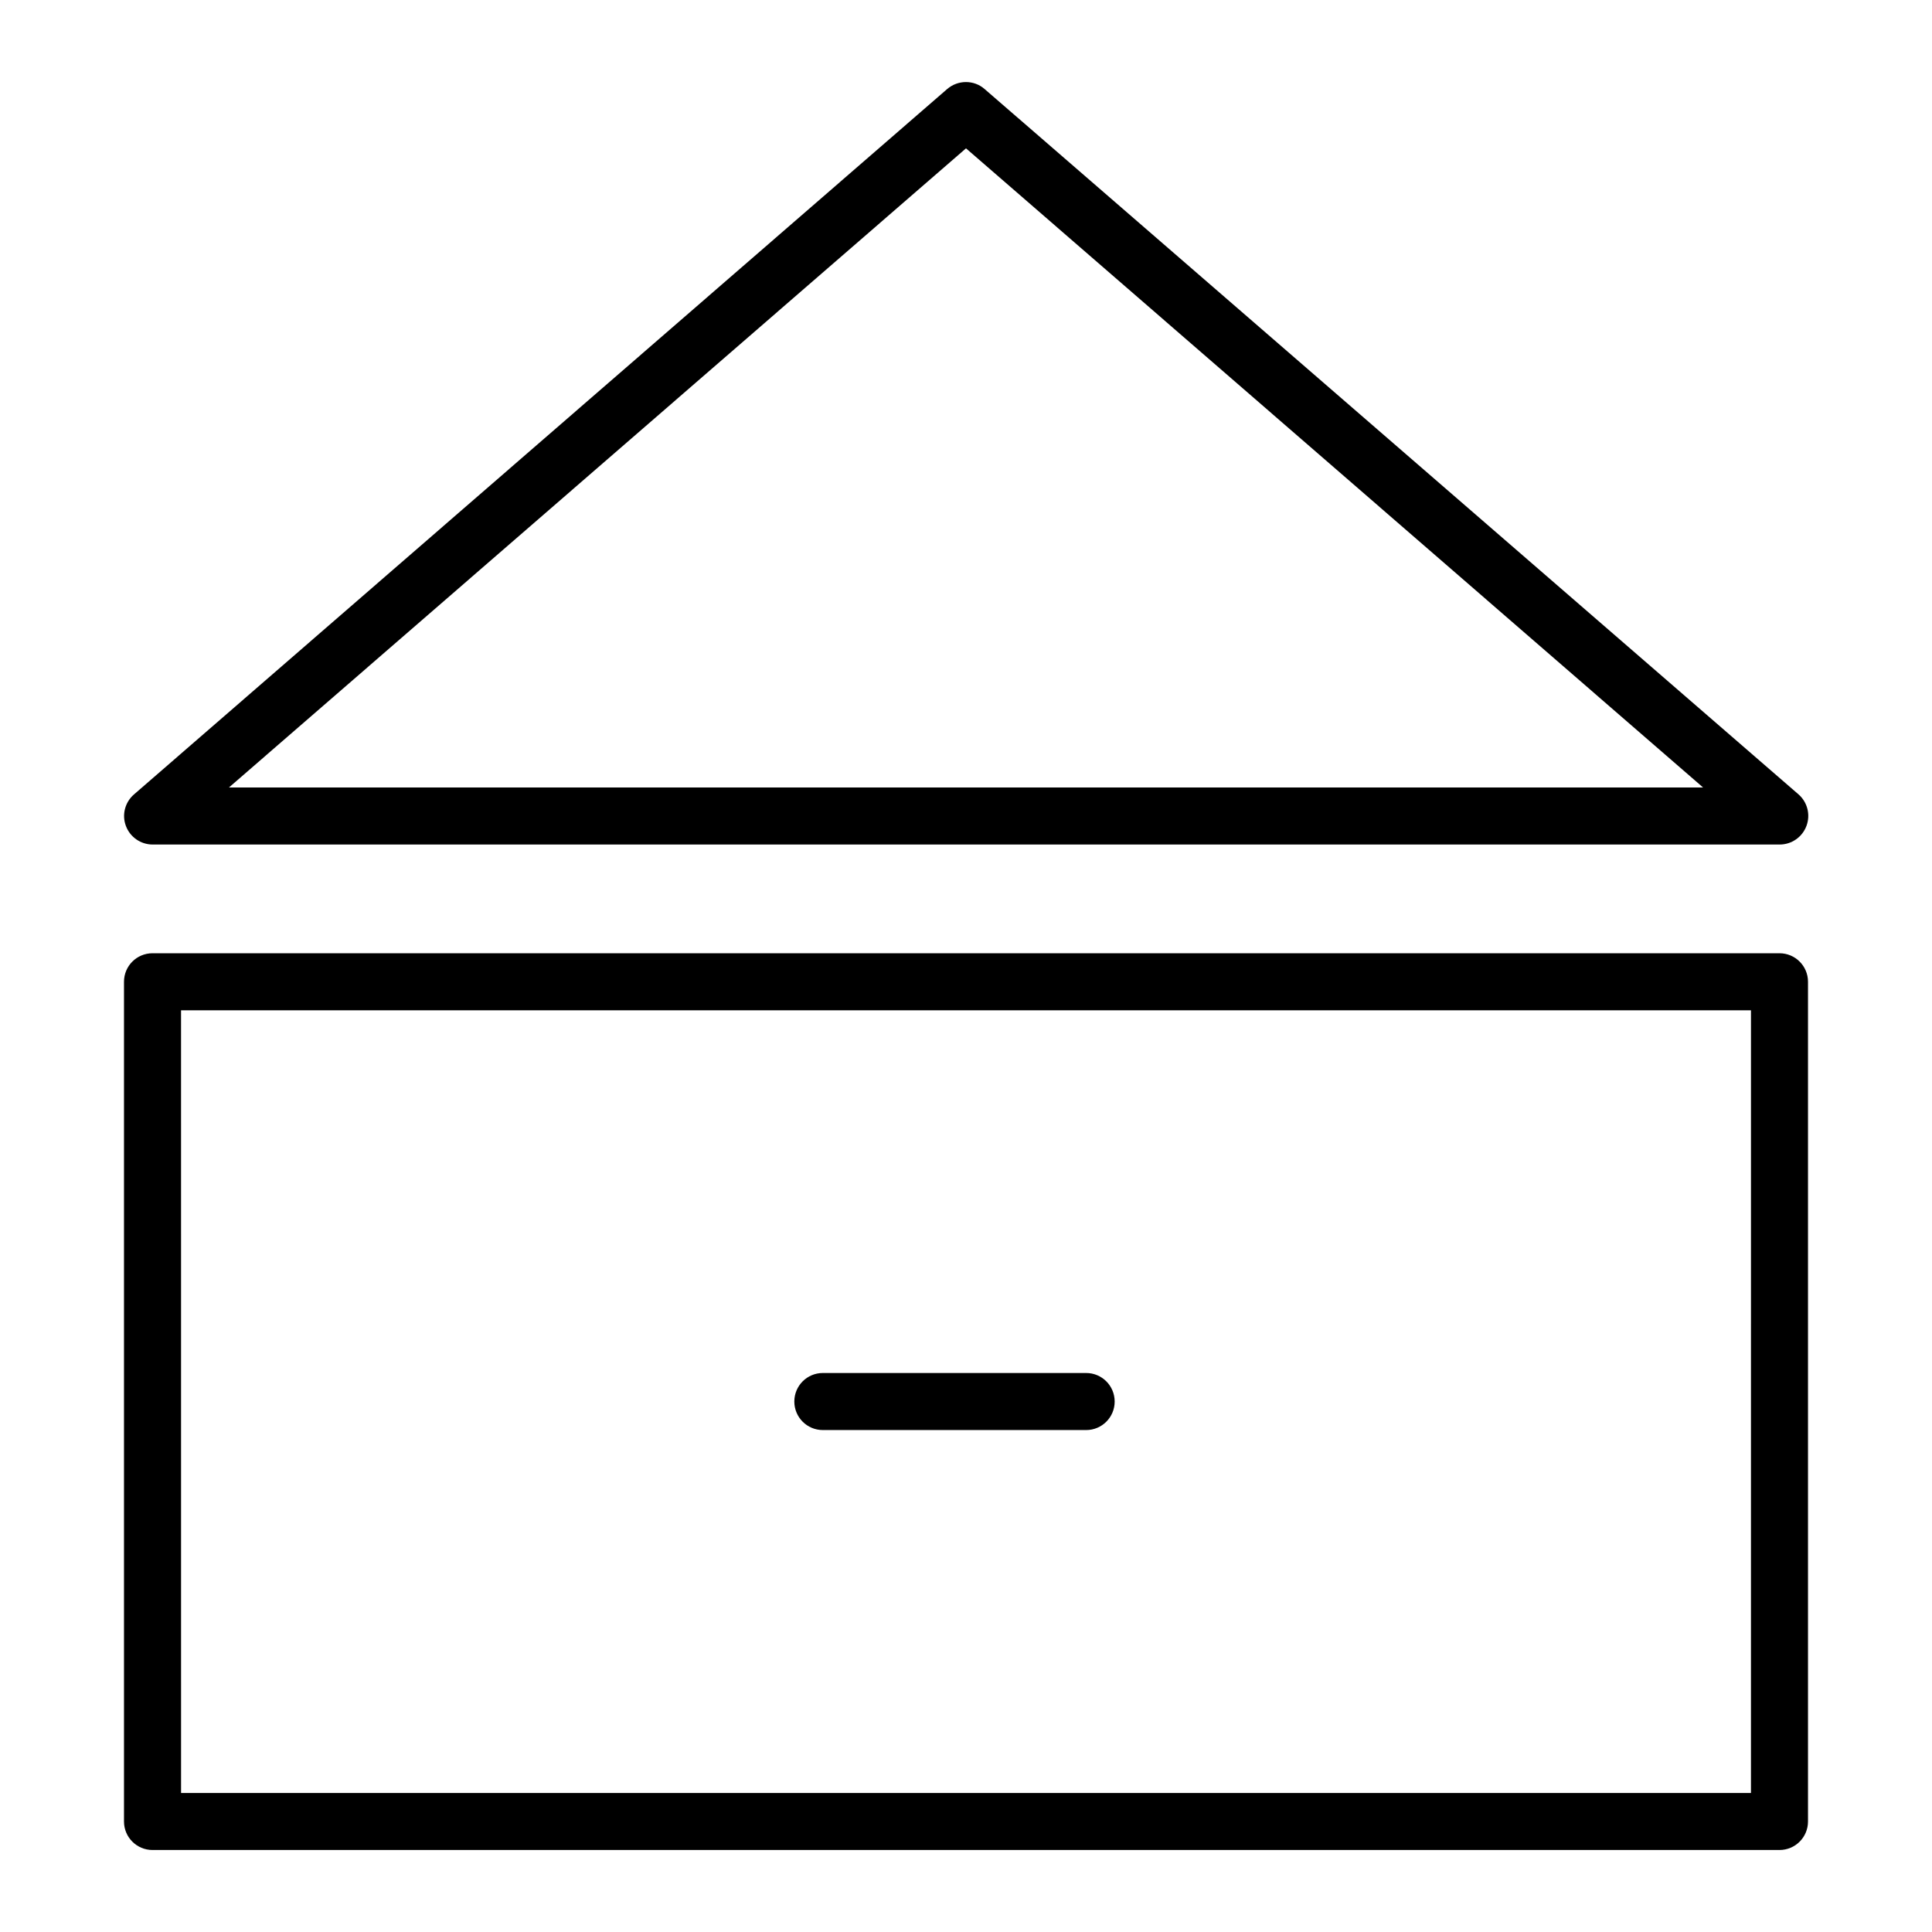
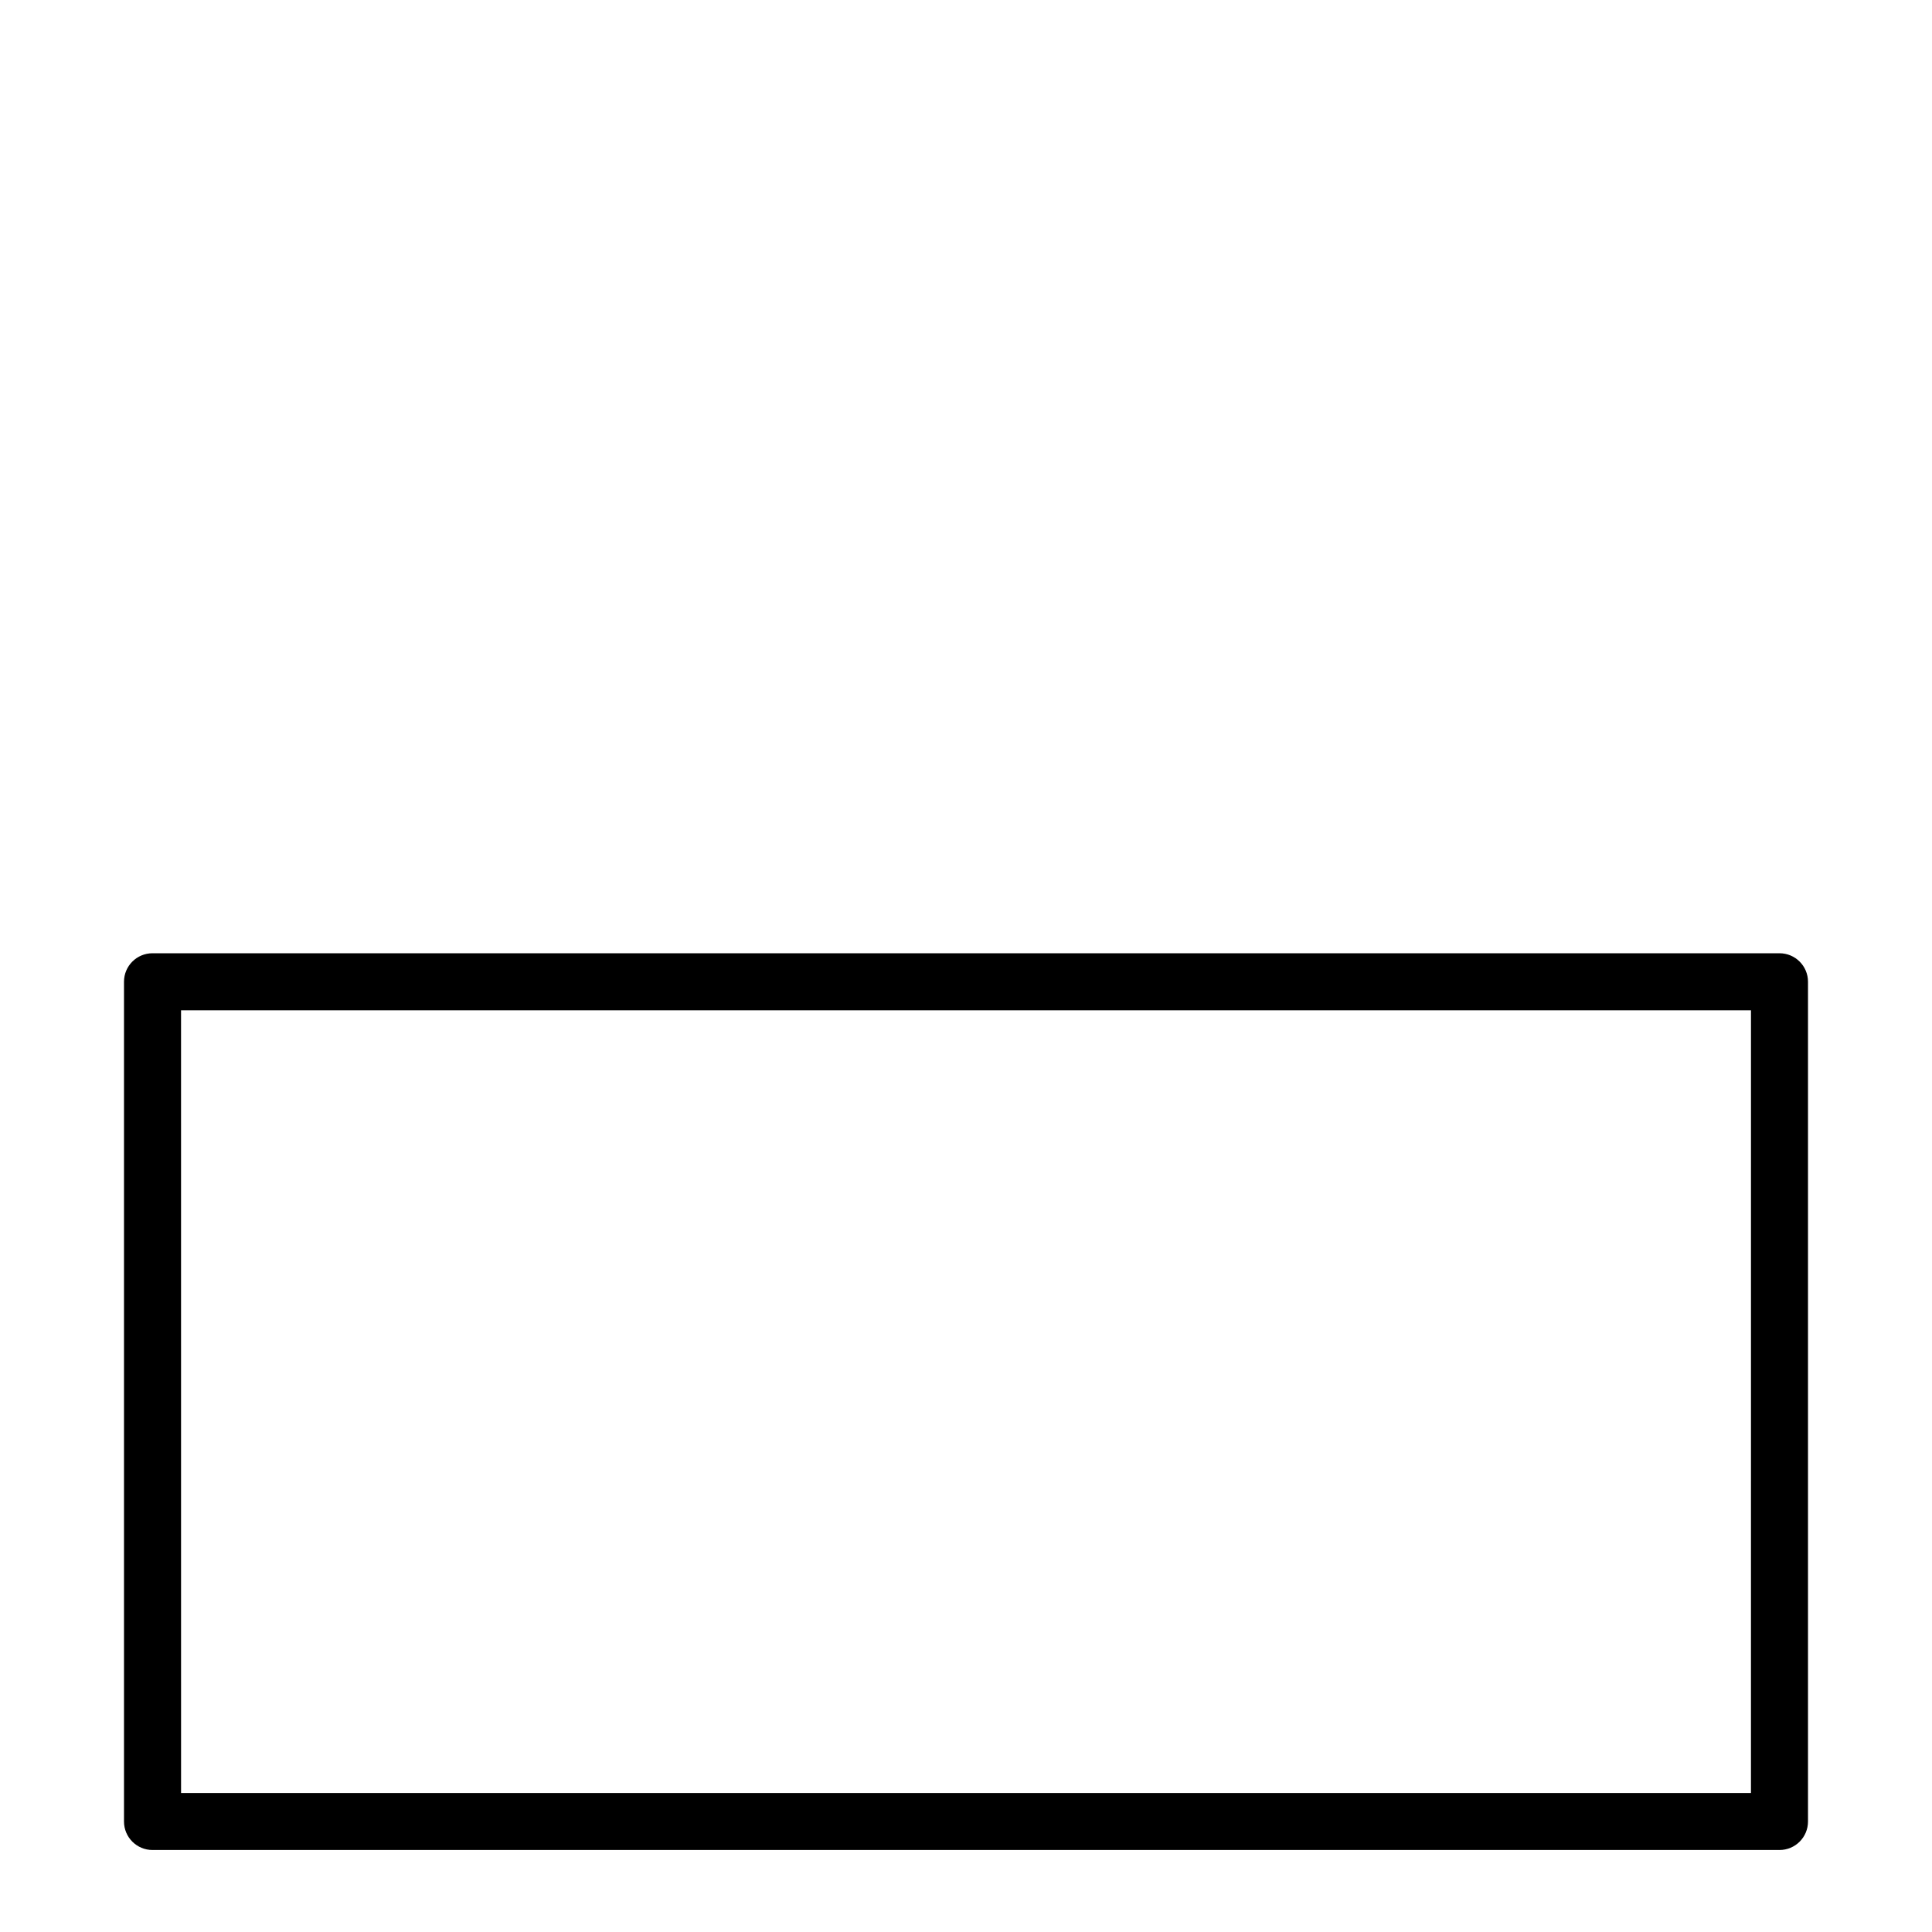
<svg xmlns="http://www.w3.org/2000/svg" fill="#000000" width="800px" height="800px" version="1.1" viewBox="144 144 512 512">
  <g>
-     <path d="m431.84 507.86h-69.777c-4.18 0-7.559 3.375-7.559 7.559 0 4.18 3.375 7.559 7.559 7.559h69.777c4.18 0 7.559-3.375 7.559-7.559-0.004-4.184-3.379-7.559-7.559-7.559z" />
-     <path d="m177.36 362.87c1.109 2.973 3.93 4.938 7.106 4.938h431.16c3.176 0 5.996-1.965 7.106-4.938 1.109-2.973 0.25-6.297-2.117-8.363l-215.68-186.91c-2.82-2.469-7.055-2.469-9.926 0l-215.53 186.96c-2.367 2.066-3.223 5.391-2.117 8.312zm222.64-179.56 195.33 169.38-390.66 0.004z" />
    <path d="m176.86 626.71c0 4.18 3.375 7.559 7.559 7.559h431.16c4.18 0 7.559-3.375 7.559-7.559v-222.53c0-4.18-3.375-7.559-7.559-7.559h-431.16c-4.18 0-7.559 3.375-7.559 7.559zm15.117-214.97h416.05l-0.004 207.42h-416.04z" />
  </g>
</svg>